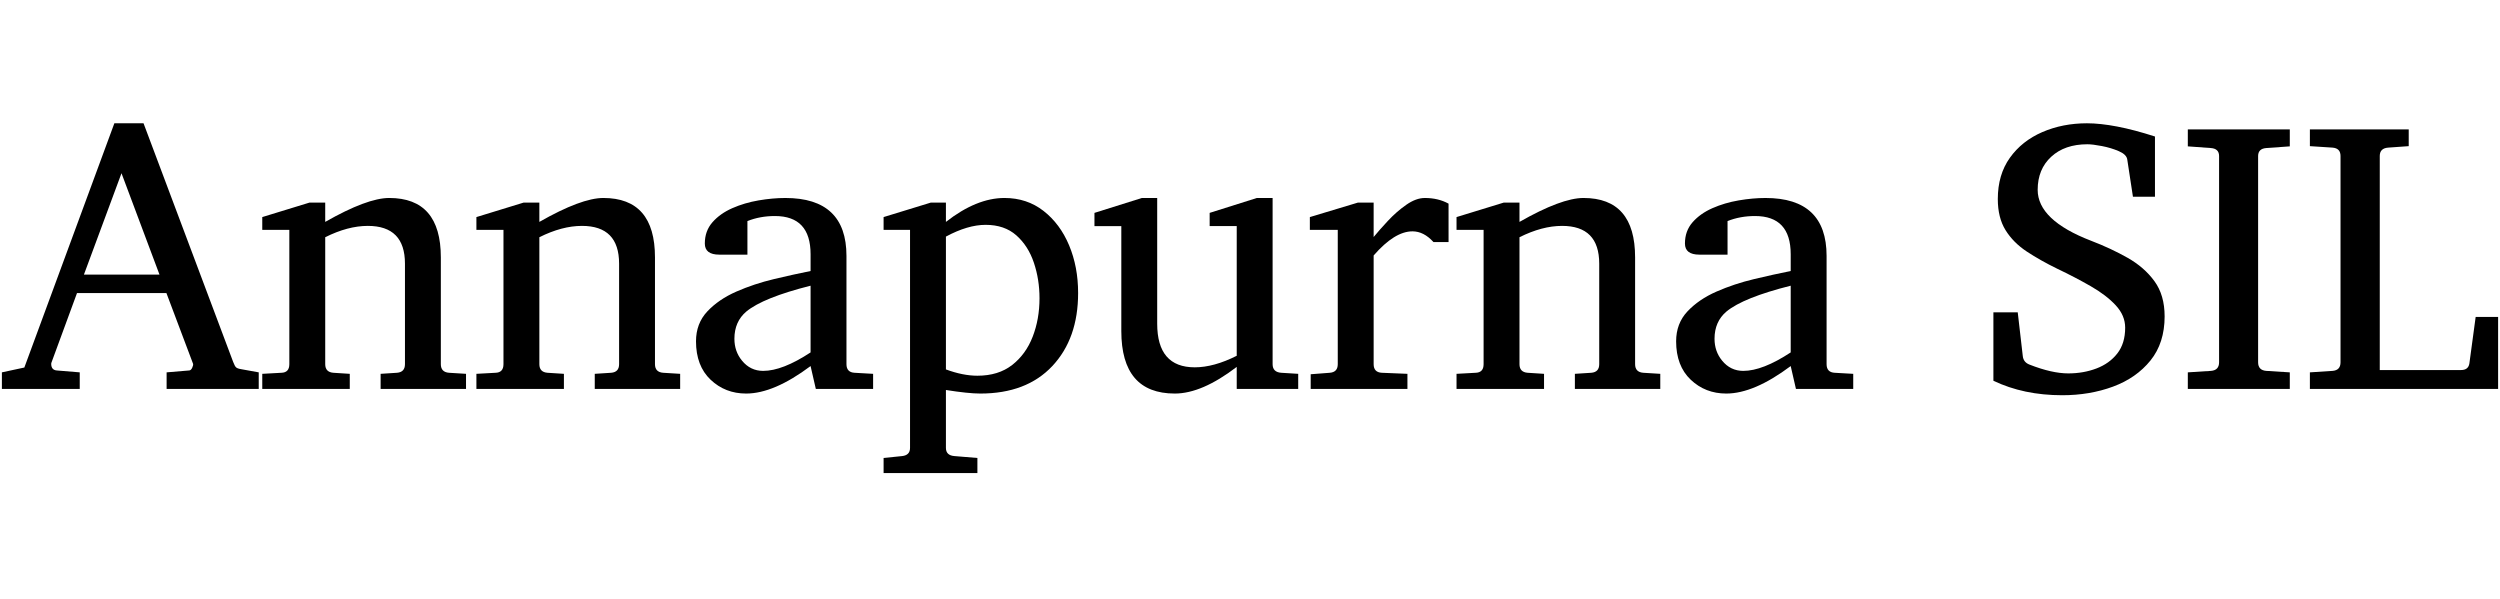
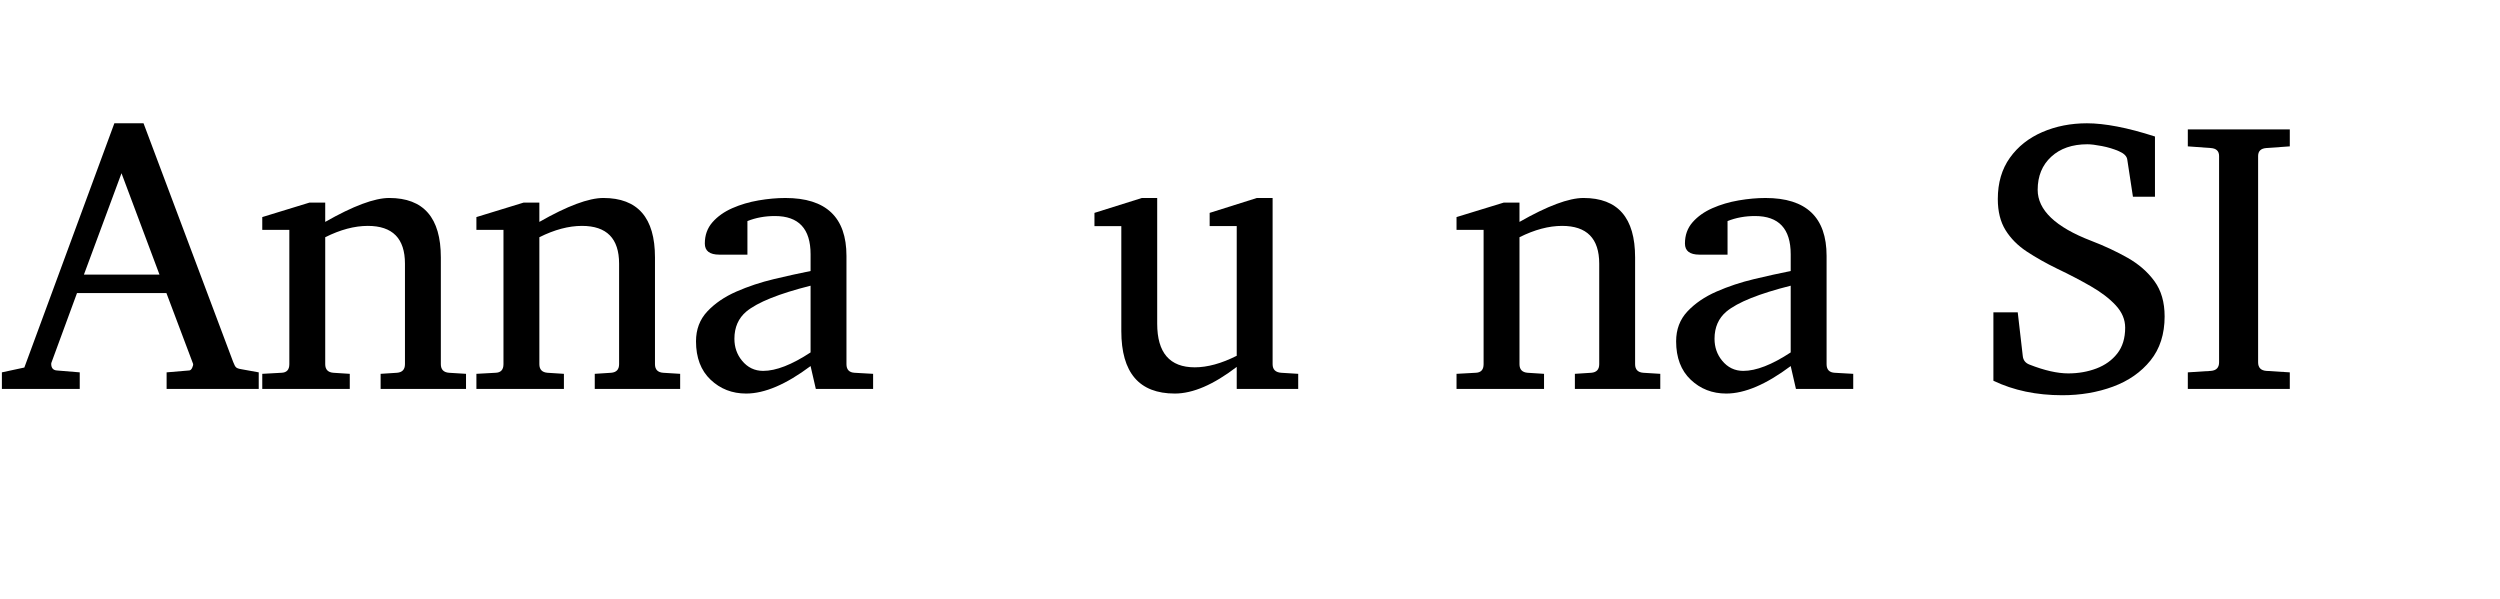
<svg xmlns="http://www.w3.org/2000/svg" width="95.312" height="22.836" viewBox="0 0 95.312 22.836">
  <path transform="translate(0 15.148) scale(.008 -.008)" d="m1233 40h-439v79l107 9q9 0 15 13t4 19l-127 337h-426l-122-332q-1-2-1-5 0-30 27-32l109-9v-79h-371v79l107 23 429 1164h139l427-1137q8-21 14-26 6-6 25-9l83-15zm-473 545-181 483-179-483z" />
  <path transform="translate(9.703 15.148) scale(.008 -.008)" d="m1008 40h-407v72l78 5q38 3 38 41v479q0 180-177 180-95 0-203-54v-605q0-38 39-41l78-5v-72h-417v72l91 5q38 1 38 41v640h-129v61l225 69h75v-92q200 114 305 114 246 0 246-283v-509q0-38 39-41l81-5z" />
  <path transform="translate(17.867 15.148) scale(.008 -.008)" d="m1008 40h-407v72l78 5q38 3 38 41v479q0 180-177 180-95 0-203-54v-605q0-38 39-41l78-5v-72h-417v72l91 5q38 1 38 41v640h-129v61l225 69h75v-92q200 114 305 114 246 0 246-283v-509q0-38 39-41l81-5z" />
  <path transform="translate(26.031 15.148) scale(.008 -.008)" d="m907 40h-273l-25 109q-175-131-307-131-100 0-169.5 66t-69.5 183q0 85 54 142.5t138.5 94.5 179 59.5 174.5 38.5v80q0 182-170 182-71 0-131-24v-160h-134q-69 0-69 53 0 60 36.5 101.5t94.5 67 125 37 128 11.5q291 0 291-276v-516q0-39 39-41l88-5zm-298 174v318q-226-57-306-123-57-48-57-130 0-60 36-104 40-49 101-49 92 0 226 88z" />
-   <path transform="translate(33.367 15.148) scale(.008 -.008)" d="m967 497q0-217-123-348t-343-131q-57 0-164 17v-276q0-36 41-39l109-9v-72h-447v72l88 9q38 4 38 39v1039h-126v61l225 69h72v-92q146 114 279 114 107 0 186-61.5t122-164 43-227.5zm-184-25q0 90-27 170t-83.5 130-146.5 50q-85 0-189-56v-633q81-30 150-30 100 0 165.5 51t98 135 32.5 183z" />
  <path transform="translate(41.414 15.148) scale(.008 -.008)" d="m1010 40h-293v105q-166-127-295-127-255 0-255 298v500h-128v63l226 71h73v-599q0-208 179-208 91 0 200 55v618h-129v63l225 71h75v-792q0-38 41-41l81-5z" />
-   <path transform="translate(49.602 15.148) scale(.008 -.008)" d="m703 740h-72q-46 51-100 51-85 0-185-115v-518q0-39 39-41l122-5v-72h-461v70l91 7q38 3 38 41v640h-133v61l229 69h75v-164q27 33 68 77t87.5 76.5 88.5 32.5q64 0 113-27z" />
  <path transform="translate(55.234 15.148) scale(.008 -.008)" d="m1008 40h-407v72l78 5q38 3 38 41v479q0 180-177 180-95 0-203-54v-605q0-38 39-41l78-5v-72h-417v72l91 5q38 1 38 41v640h-129v61l225 69h75v-92q200 114 305 114 246 0 246-283v-509q0-38 39-41l81-5z" />
  <path transform="translate(63.398 15.148) scale(.008 -.008)" d="m907 40h-273l-25 109q-175-131-307-131-100 0-169.5 66t-69.5 183q0 85 54 142.5t138.5 94.5 179 59.5 174.5 38.5v80q0 182-170 182-71 0-131-24v-160h-134q-69 0-69 53 0 60 36.5 101.5t94.5 67 125 37 128 11.5q291 0 291-276v-516q0-39 39-41l88-5zm-298 174v318q-226-57-306-123-57-48-57-130 0-60 36-104 40-49 101-49 92 0 226 88z" />
  <path transform="translate(75.422 15.148) scale(.008 -.008)" d="m888 386q0-127-67.5-210.5t-178.5-124.5-242-41q-184 0-328 69v326h116l24-208q3-30 32-41 107-42 185-42 72 0 134 23.5t99.5 71.5 37.5 123q0 58-45 106.5t-119 91-160 83.5q-80 39-144.5 81.5t-101.5 102-37 148.5q0 116 57.5 196.5t154.5 122.5 213 42q63 0 144-15.5t180-47.5v-287h-105l-27 177q-3 24-40 40t-81 24.5-69 8.5q-108 0-172.5-59.5t-64.5-157.5q0-145 255-243 94-36 173.5-81t128-111.5 48.5-167.5z" />
  <path transform="translate(82.922 15.148) scale(.008 -.008)" d="m547 40h-486v79l110 7q39 3 39 41v983q0 35-39 38l-110 8v81h486v-81l-112-8q-39-3-39-38v-983q0-38 39-41l112-7z" />
-   <path transform="translate(87.672 15.148) scale(.008 -.008)" d="m49 40v79l108 7q38 3 38 41v983q0 37-38 40l-108 7v80h471v-80l-98-7q-40-3-40-40v-1020h387q35 0 40 31l30 222h107v-343z" />
</svg>